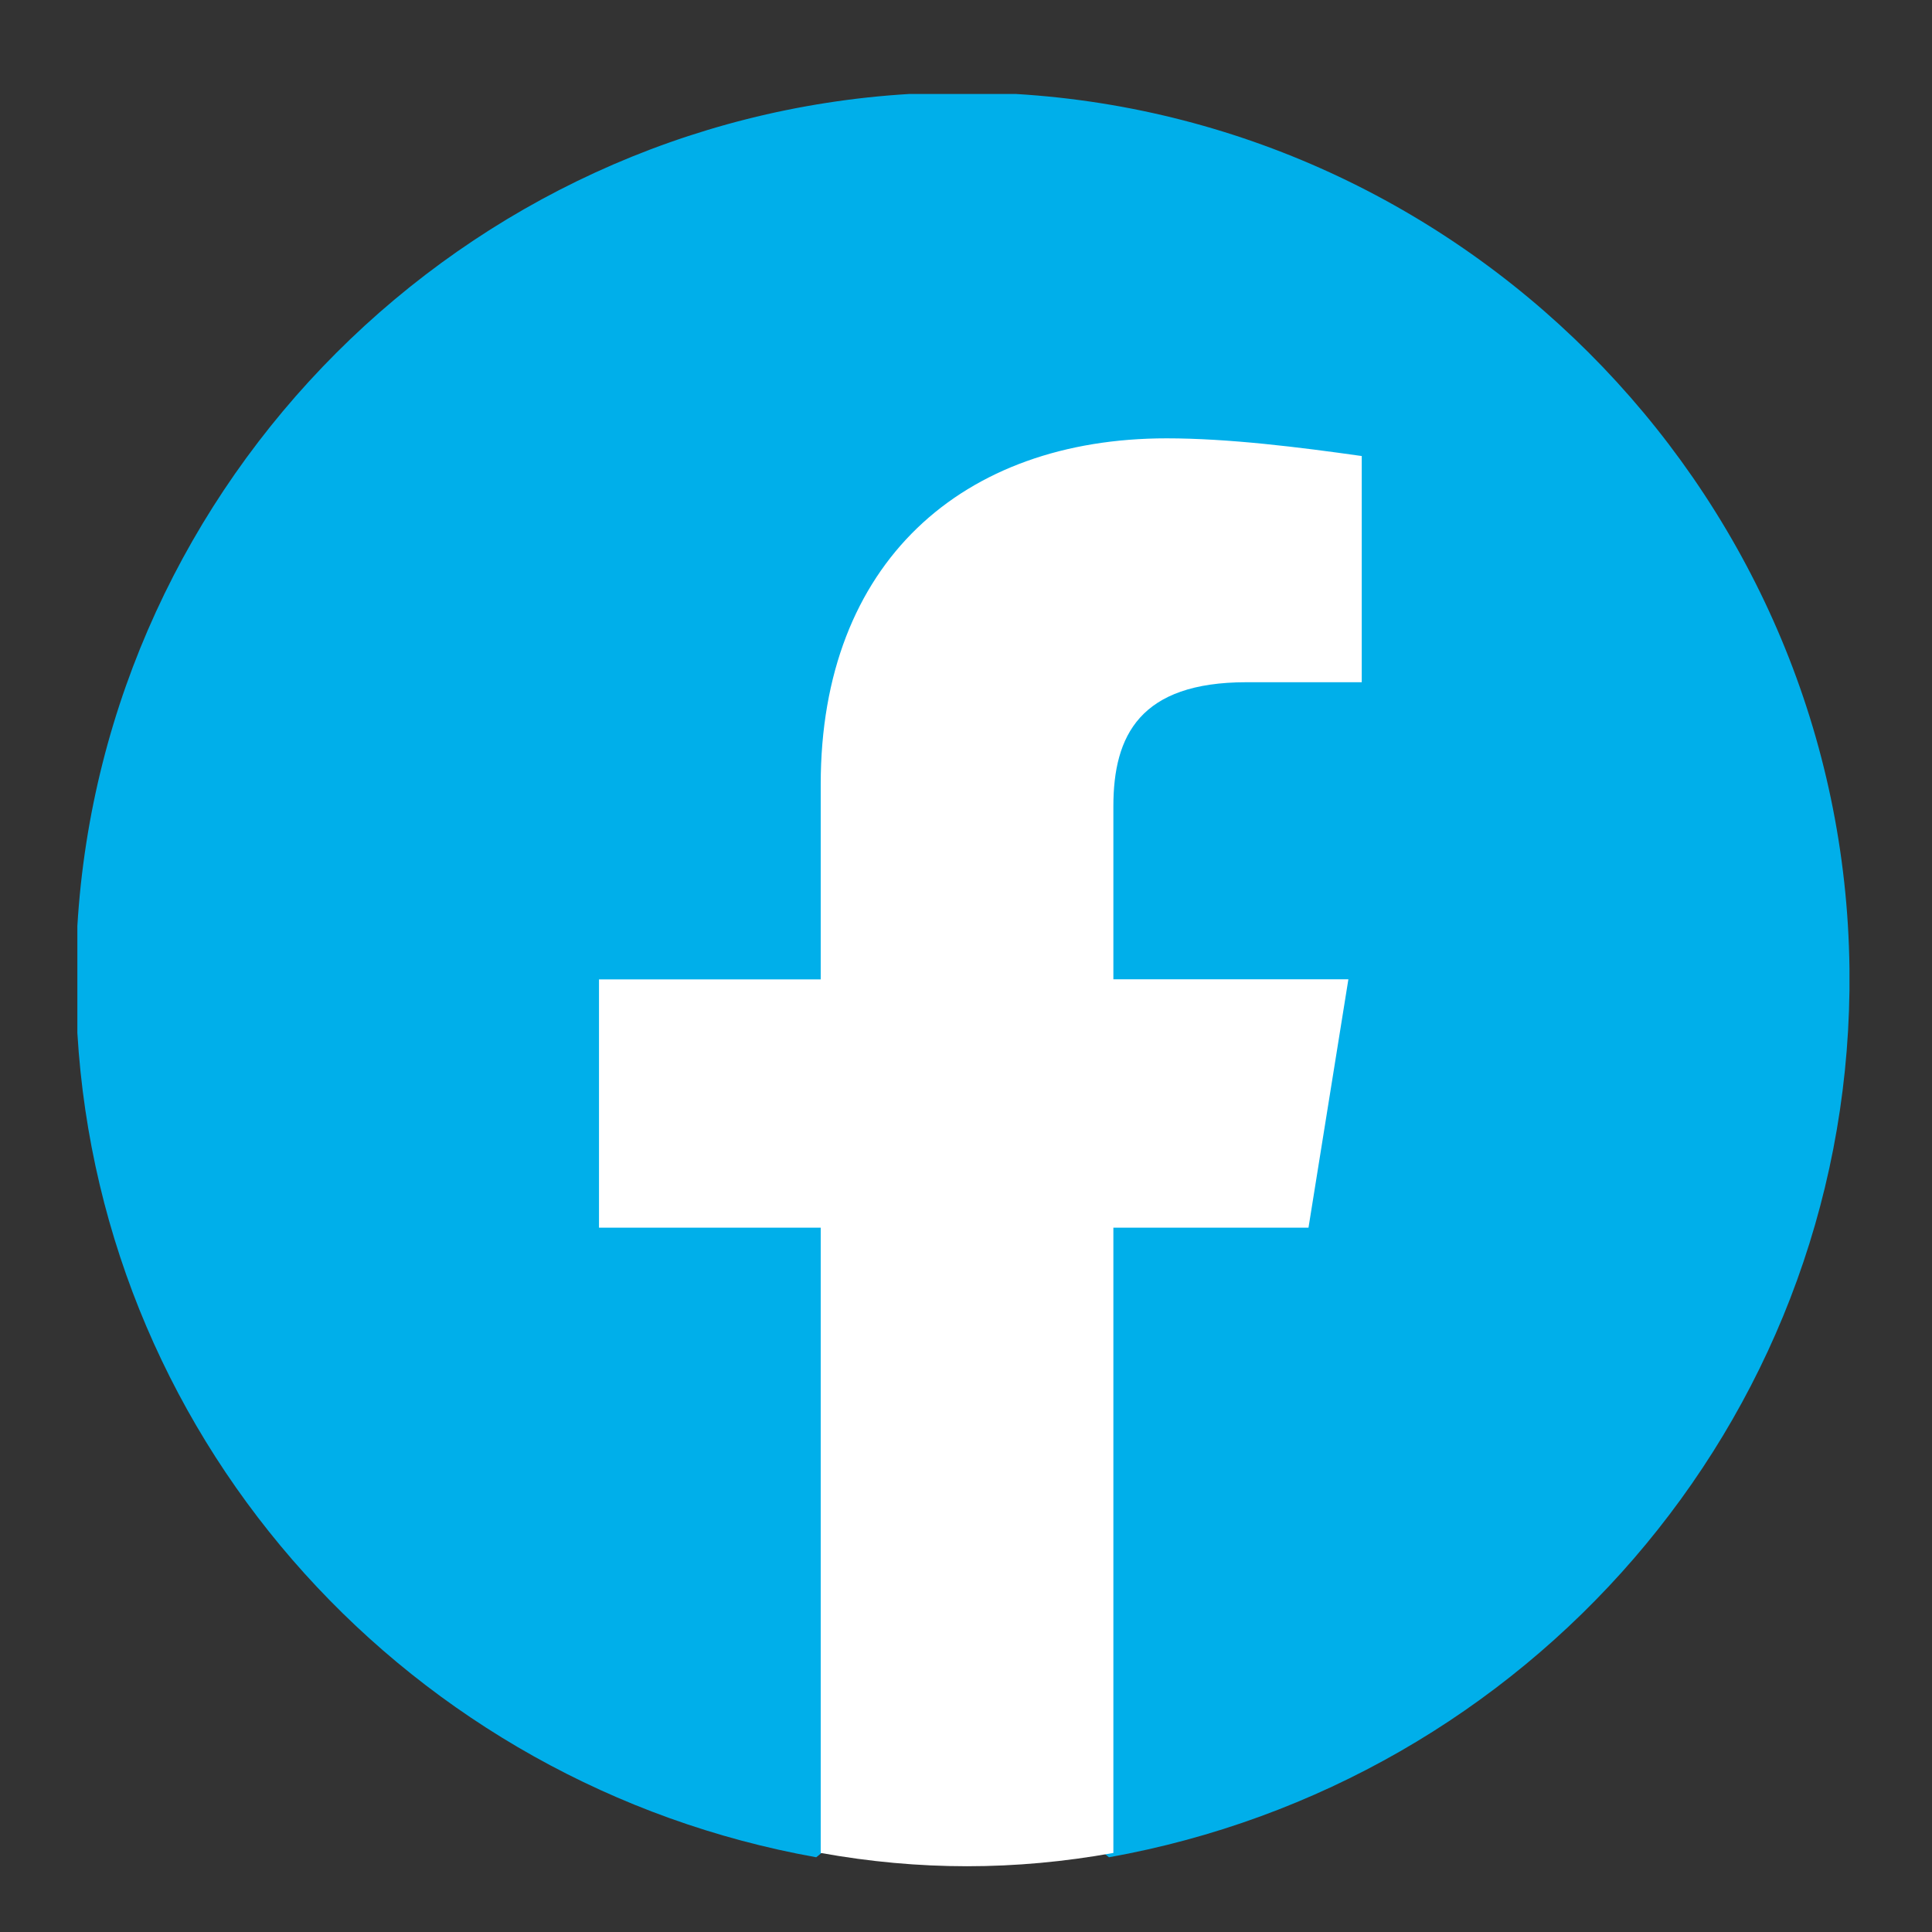
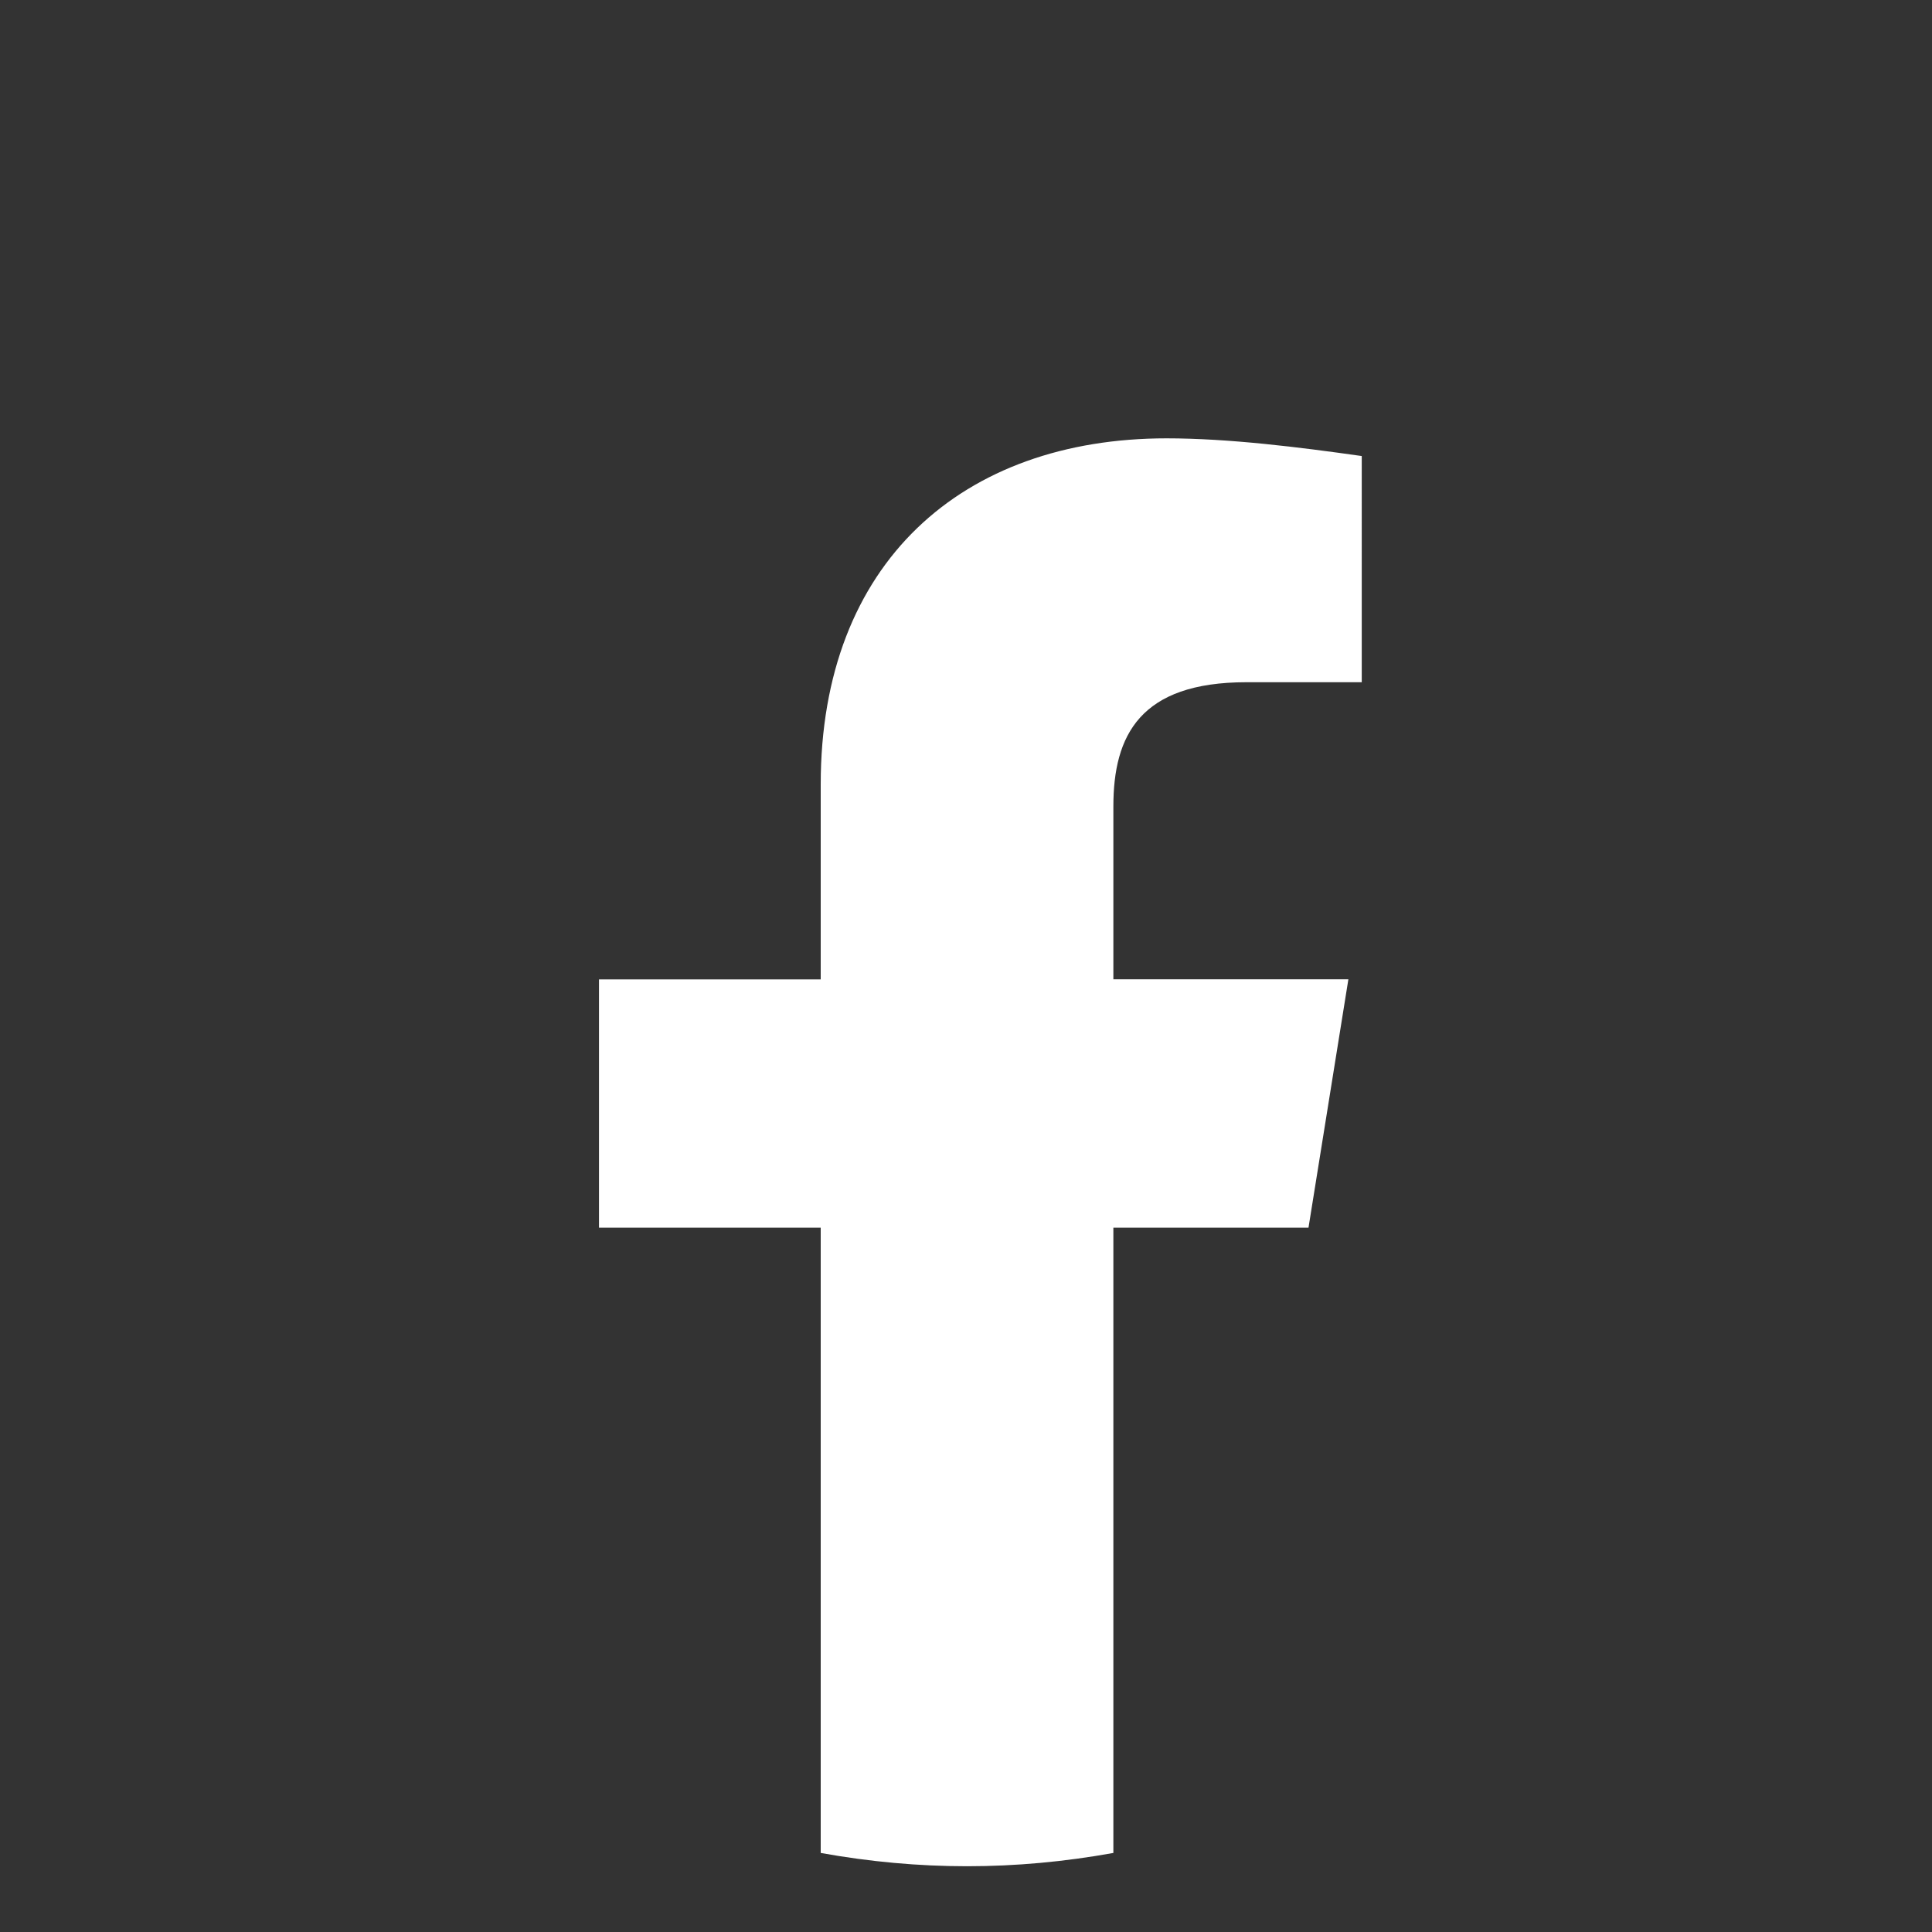
<svg xmlns="http://www.w3.org/2000/svg" version="1.0" id="Ebene_1" x="0px" y="0px" width="25px" height="25px" viewBox="0 0 25 25" enable-background="new 0 0 25 25" xml:space="preserve">
  <rect x="0" y="0" width="25" height="25" fill="#333333" stroke="none" />
-   <path fill="#00AFEA" d="M11.766,1.216c-5.765,0.346-10.419,5-10.765,10.767v1.383c0.32,5.367,4.333,9.732,9.561,10.667l0.632-0.516  h2.525l0.631,0.516c5.405-0.967,9.513-5.602,9.582-11.218v-0.286c-0.074-6.016-4.84-10.957-10.787-11.313H11.766z" />
  <path fill="#FFFFFF" d="M16.932,15.885l0.516-3.213h-3.041v-2.238c0-0.918,0.345-1.606,1.722-1.606h1.492V5.901  c-0.804-0.114-1.722-0.229-2.525-0.229c-2.64,0-4.476,1.606-4.476,4.476v2.525H7.751v3.213h2.869v8.091  c0.631,0.114,1.263,0.172,1.894,0.172c0.631,0,1.262-0.058,1.893-0.172v-8.091H16.932z" />
</svg>